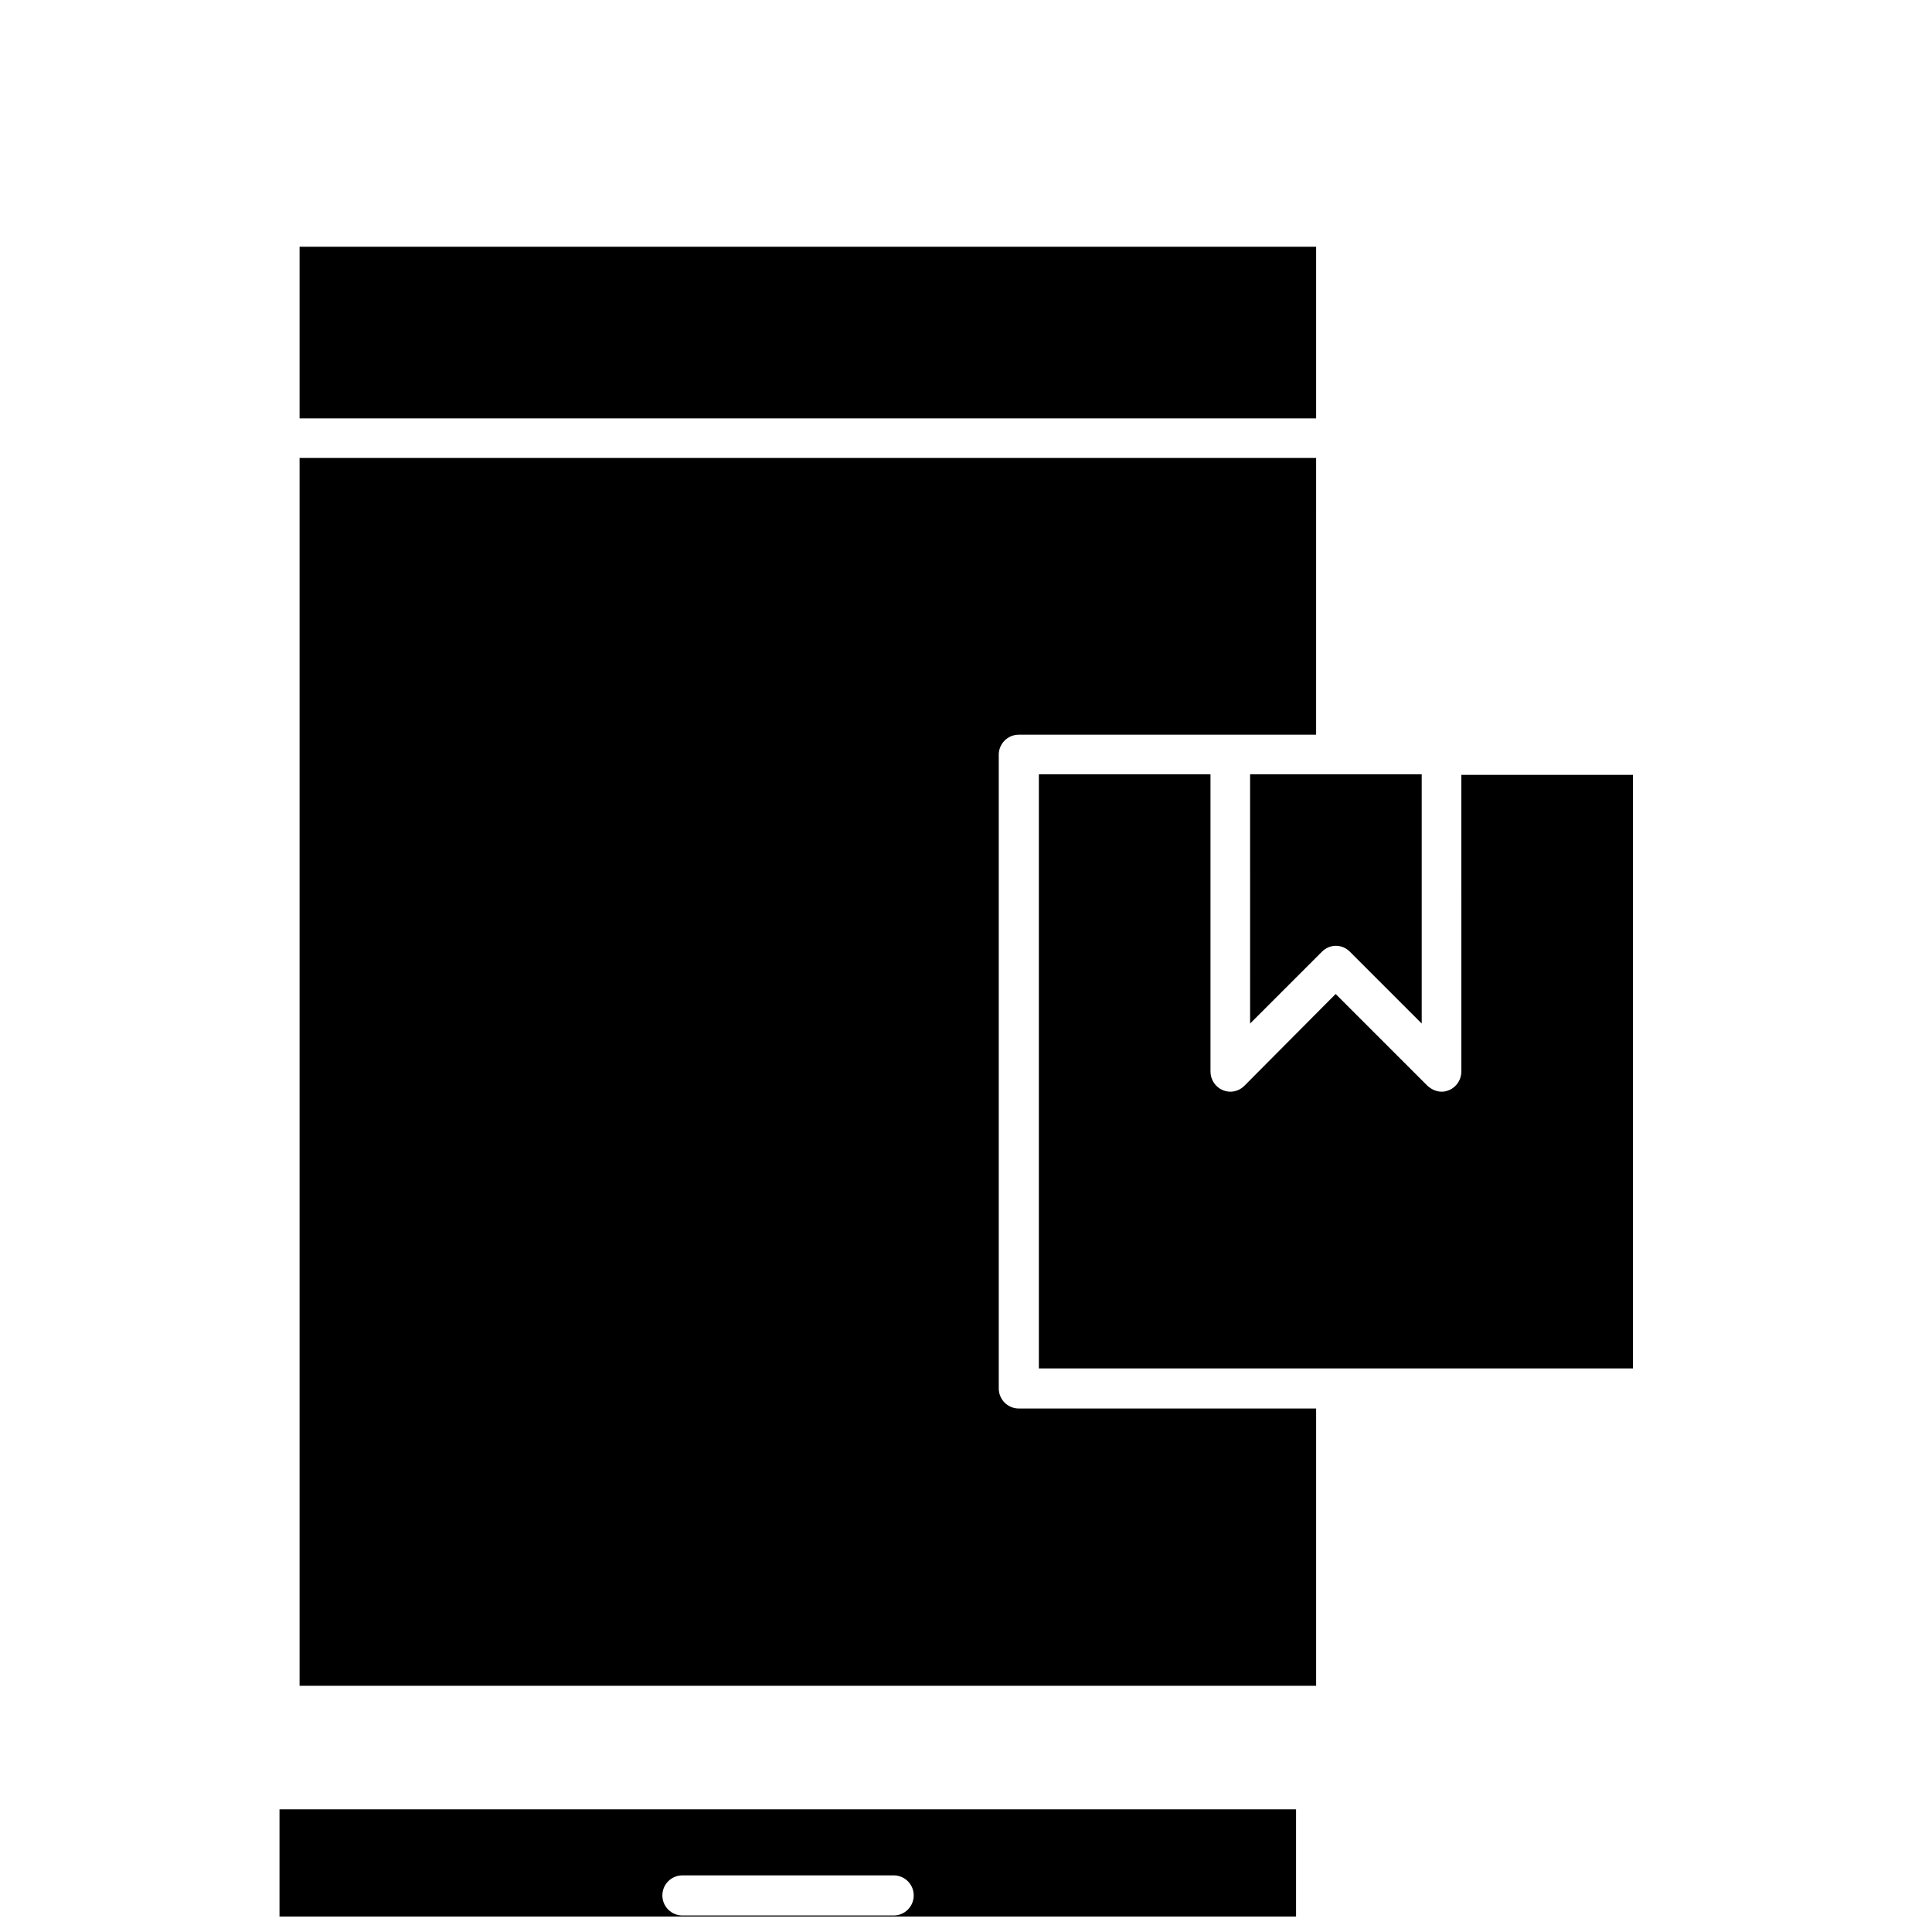
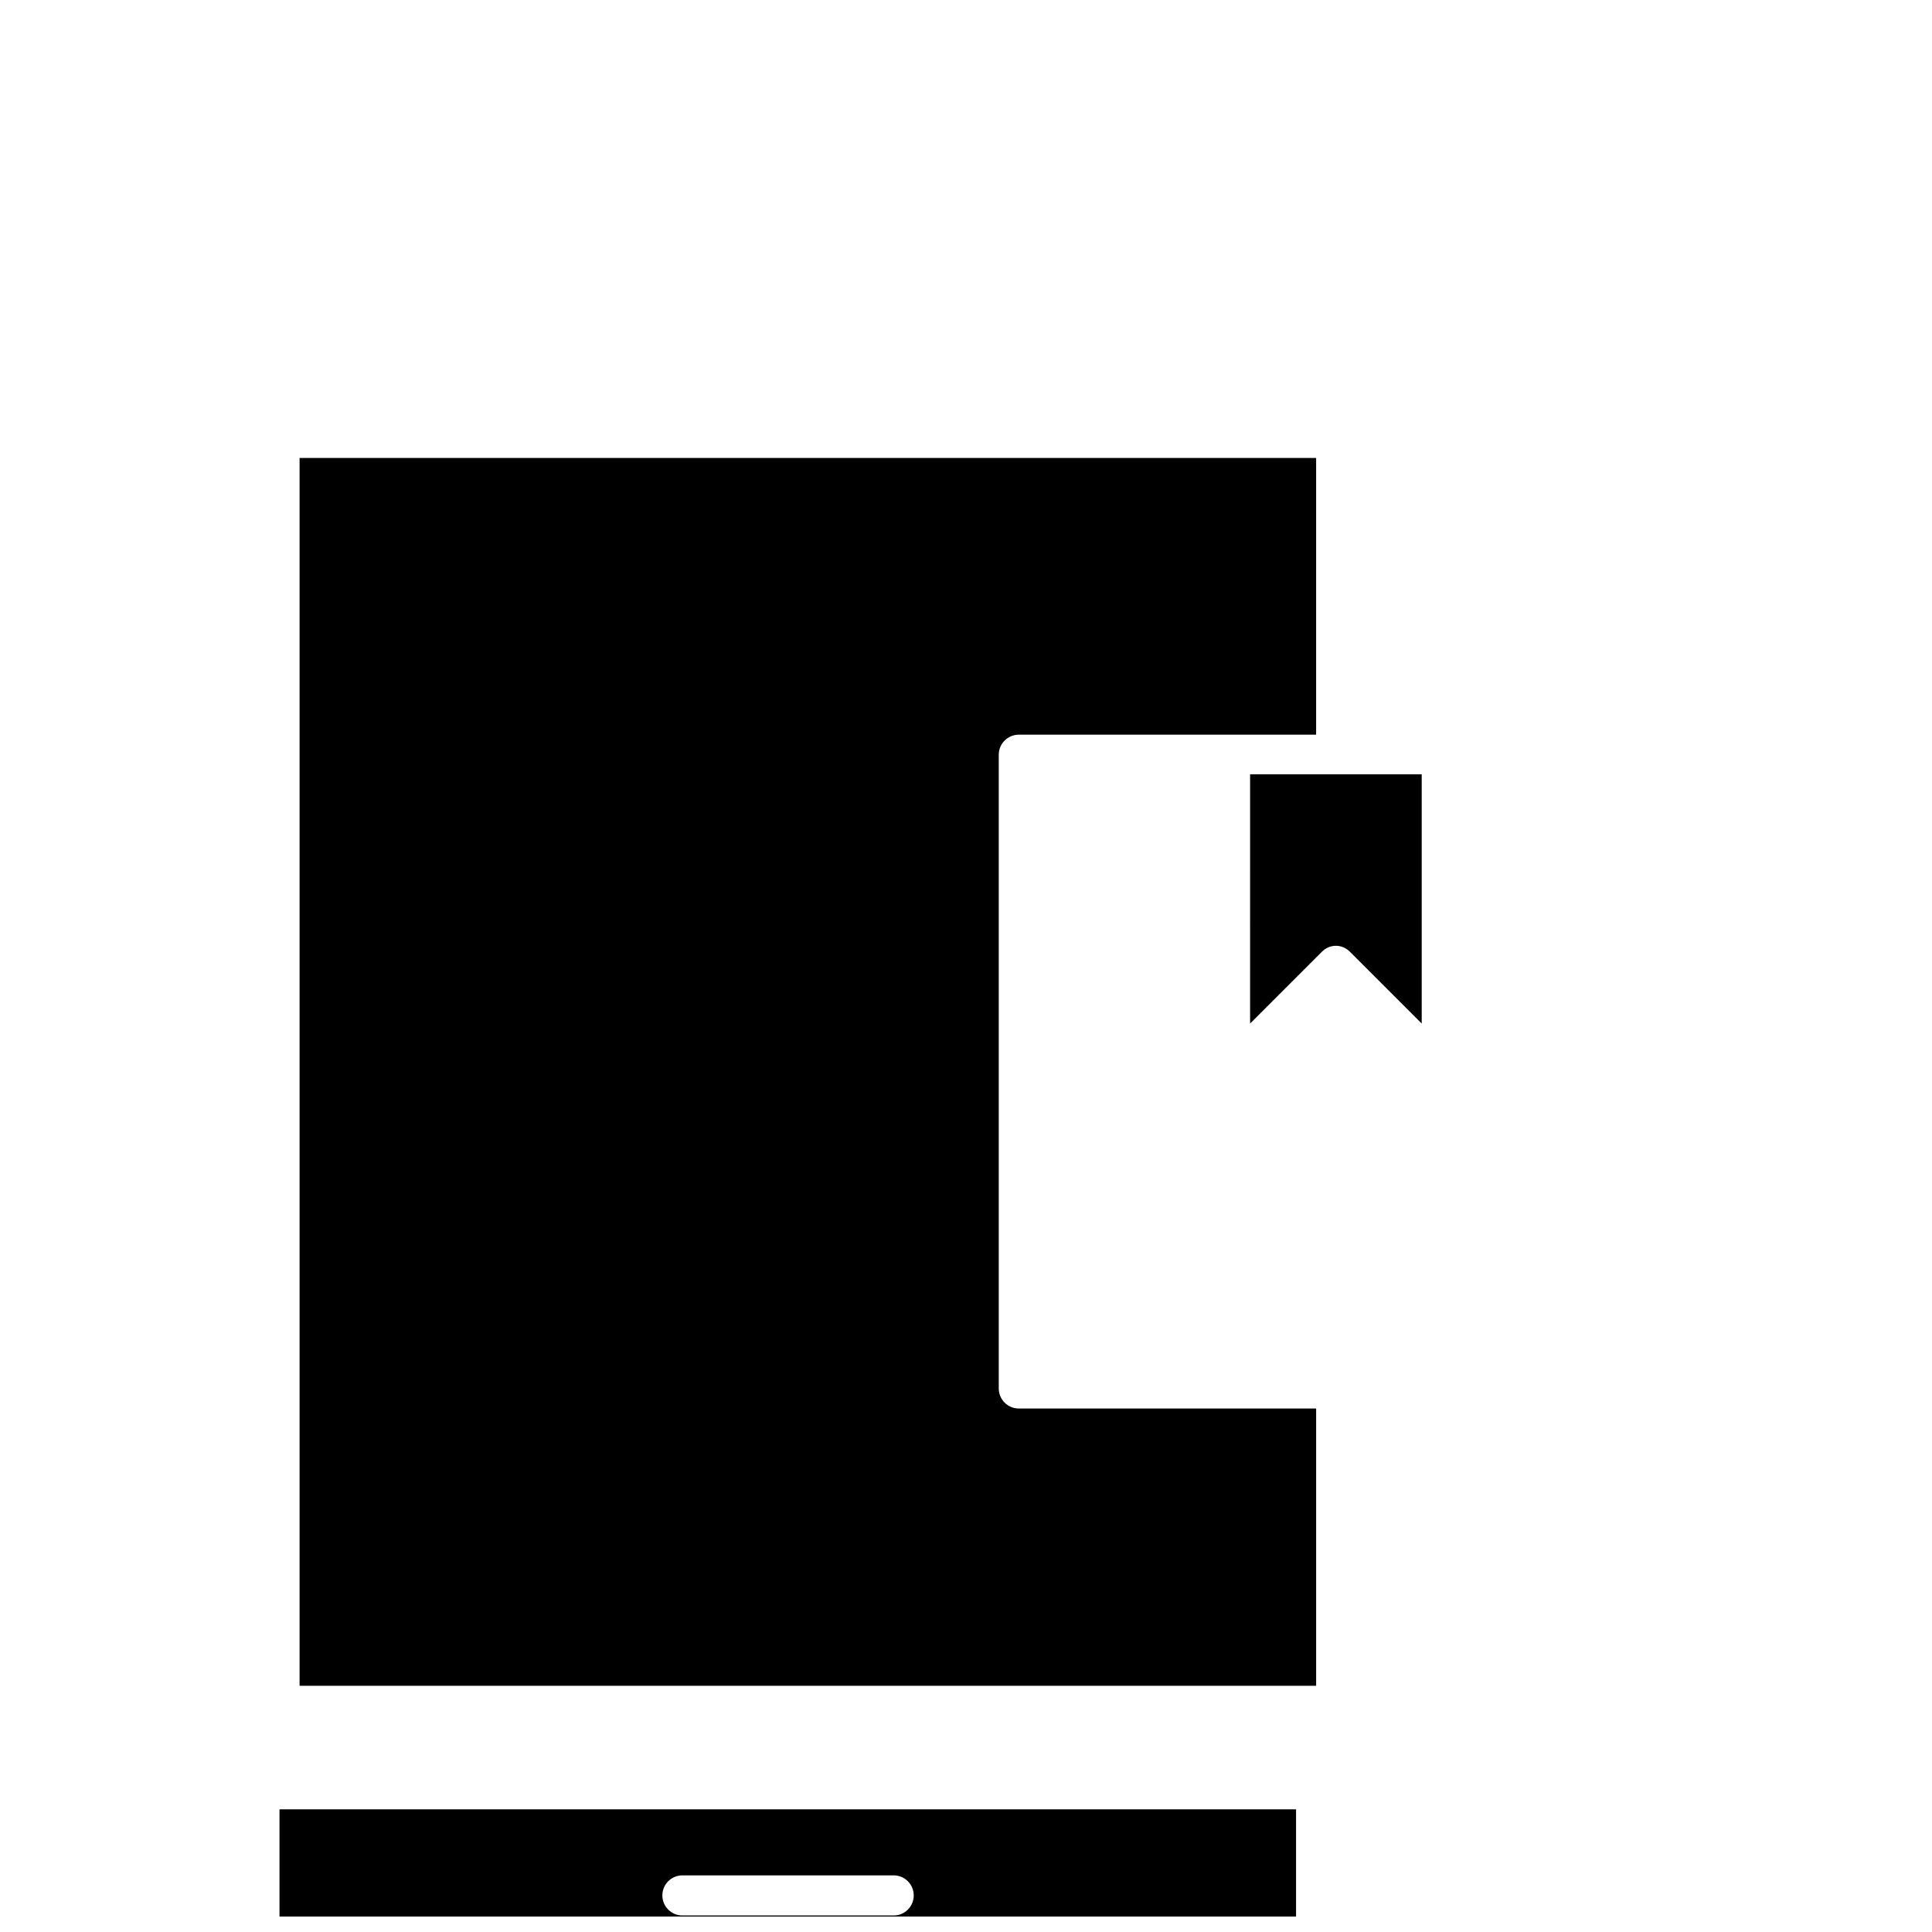
<svg xmlns="http://www.w3.org/2000/svg" width="800px" height="800px" version="1.1" viewBox="144 144 512 512">
  <defs>
    <clipPath id="a">
      <path d="m218 623h270v28.902h-270z" />
    </clipPath>
  </defs>
  <g clip-path="url(#a)">
    <path d="m218.07 668.98h269.4v-45.484h-269.4zm106.78-27.988h55.98c2.938 0 5.316 2.379 5.316 5.316s-2.379 5.316-5.316 5.316h-55.98c-2.938 0-5.316-2.379-5.316-5.316-0.004-2.938 2.375-5.316 5.316-5.316z" />
  </g>
-   <path d="m576.75 349.34h-45.484l0.004 78.652c0 2.098-1.258 4.059-3.219 4.898-0.699 0.281-1.258 0.418-1.961 0.418-1.398 0-2.66-0.559-3.777-1.539l-24.352-24.352-24.211 24.352c-1.539 1.539-3.777 1.961-5.738 1.121-1.961-0.84-3.219-2.801-3.219-4.898v-78.789h-45.484v157.44h157.44z" />
  <path d="m492.79 517.27h-78.793c-2.938 0-5.316-2.379-5.316-5.316v-167.94c0-2.938 2.379-5.316 5.316-5.316h78.789l0.004-73.332h-269.4v325.38h269.4z" />
-   <path d="m475.29 415.25 19.031-19.031c2.098-2.098 5.316-2.098 7.418 0l19.031 19.031v-66.055h-45.484z" />
-   <path d="m223.39 209.39h269.4v45.484h-269.4z" />
+   <path d="m475.29 415.25 19.031-19.031c2.098-2.098 5.316-2.098 7.418 0l19.031 19.031v-66.055h-45.484" />
</svg>